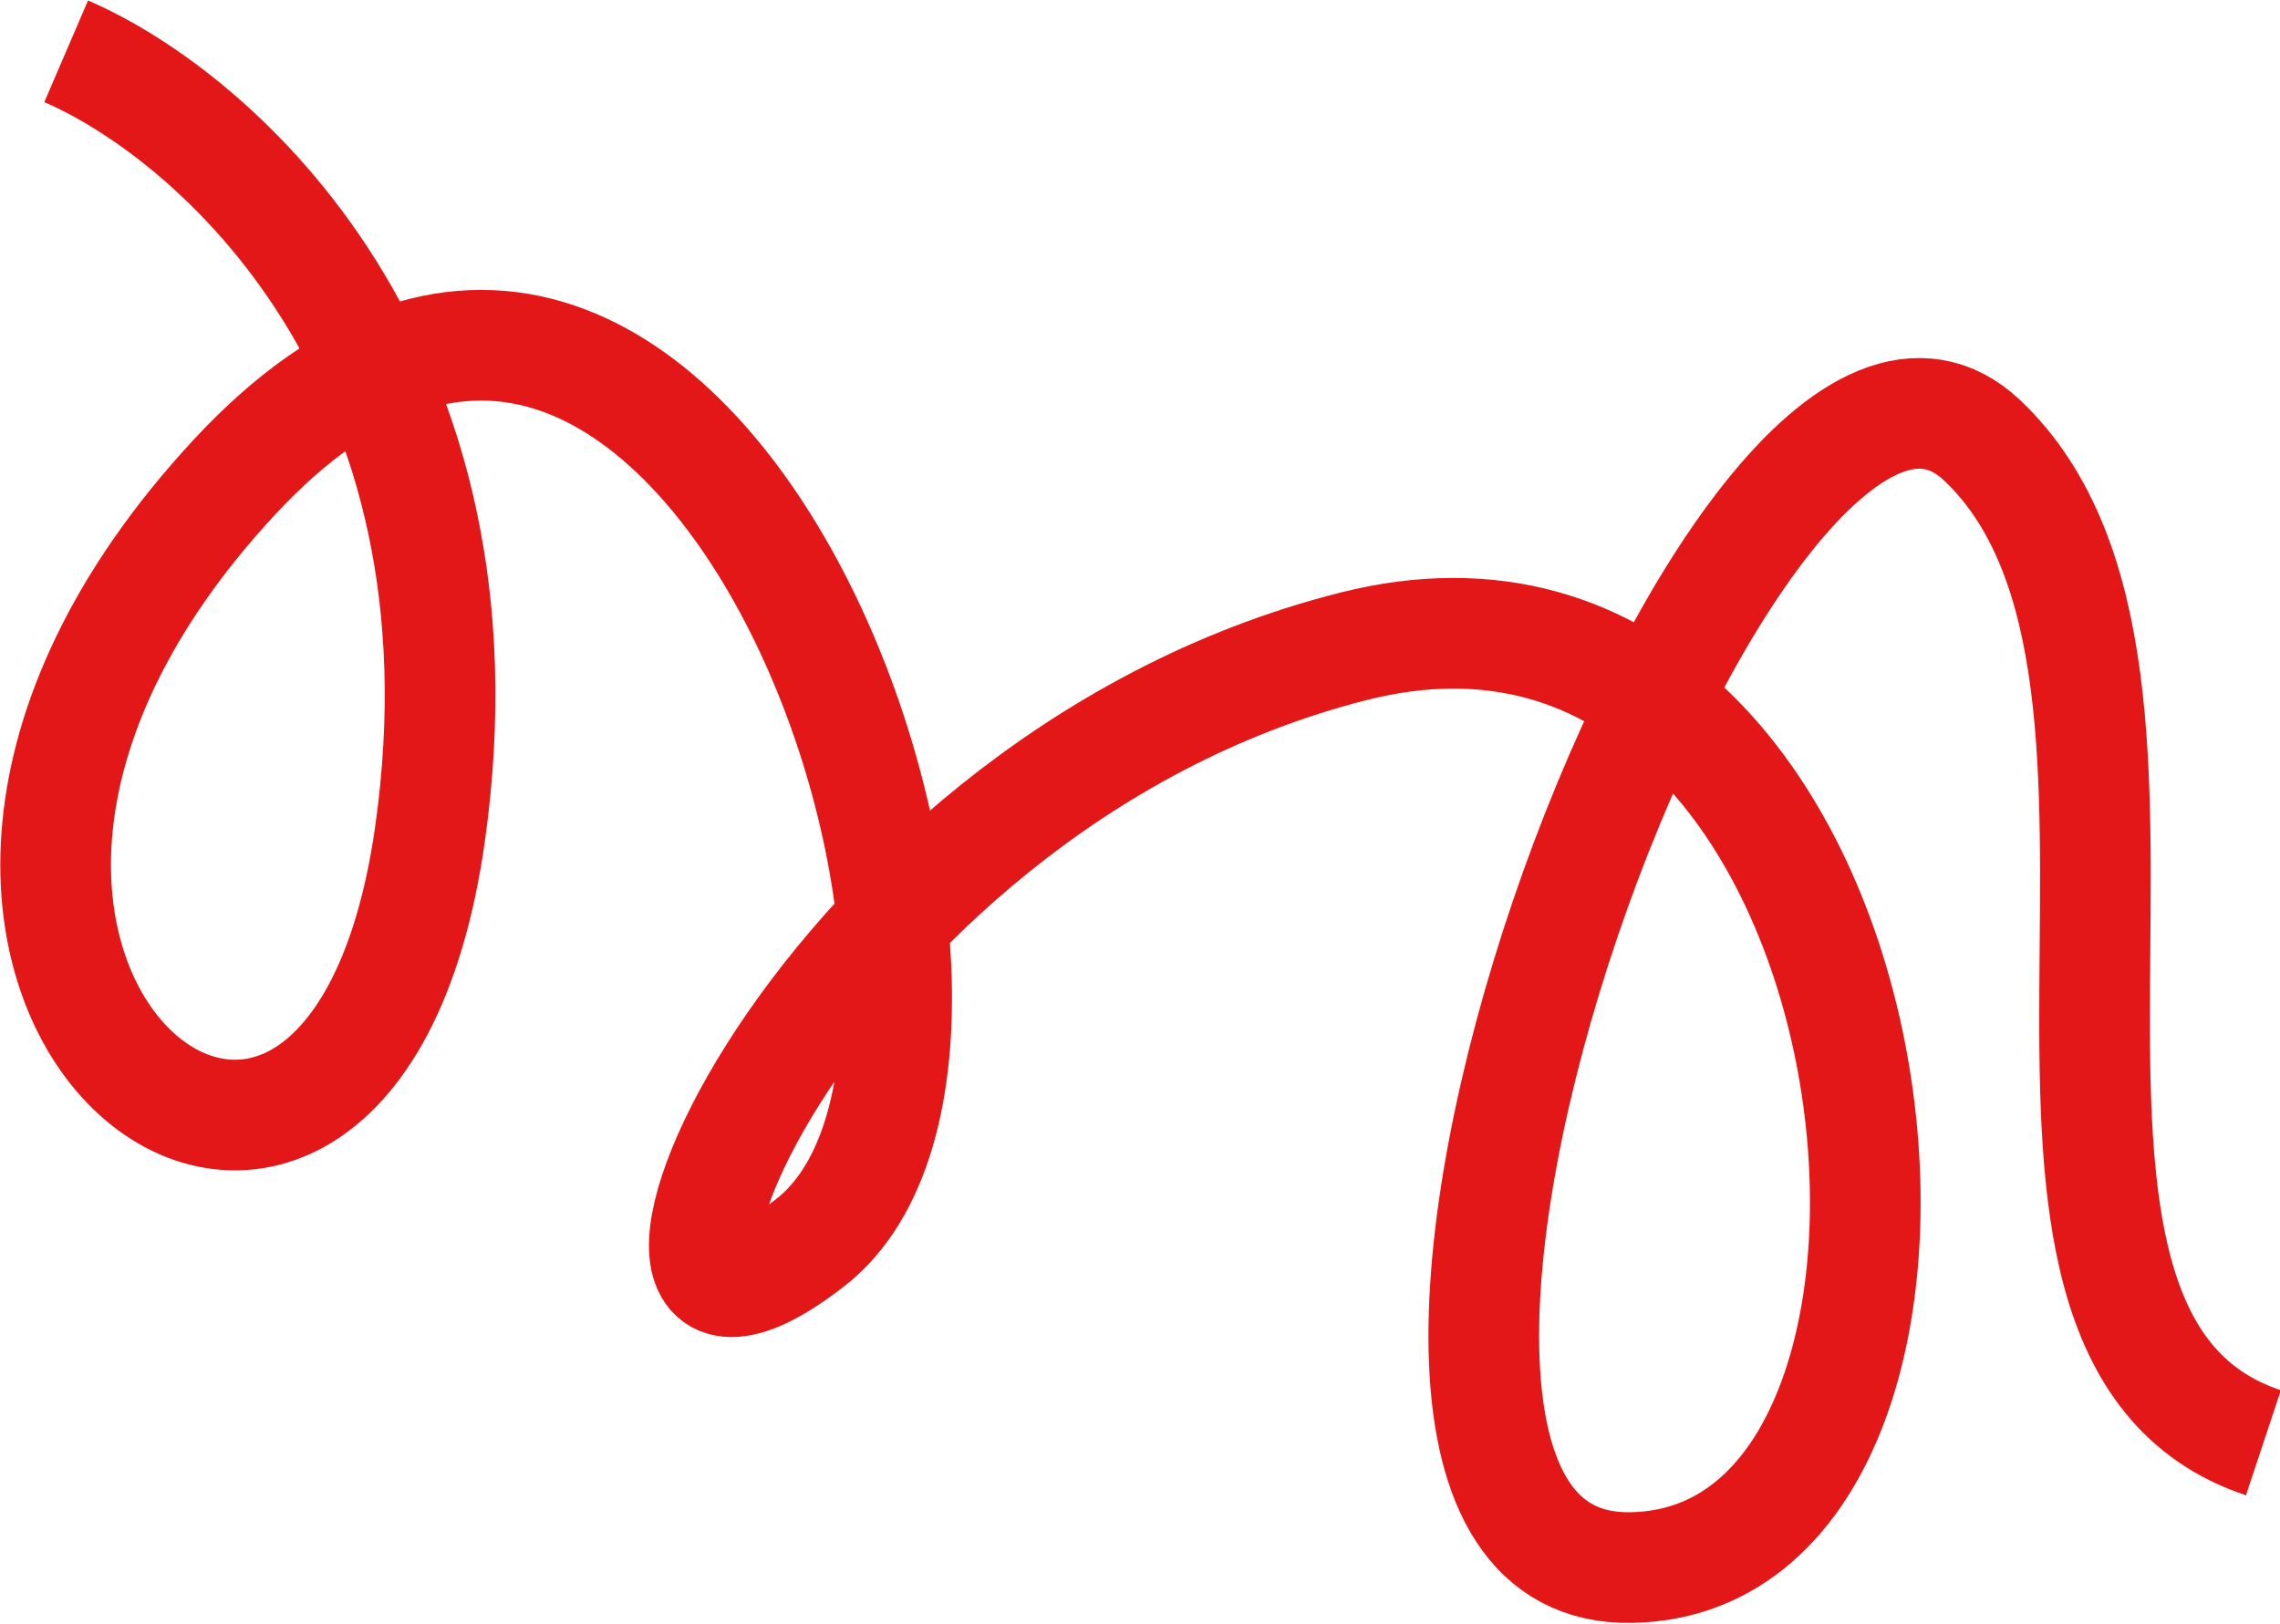
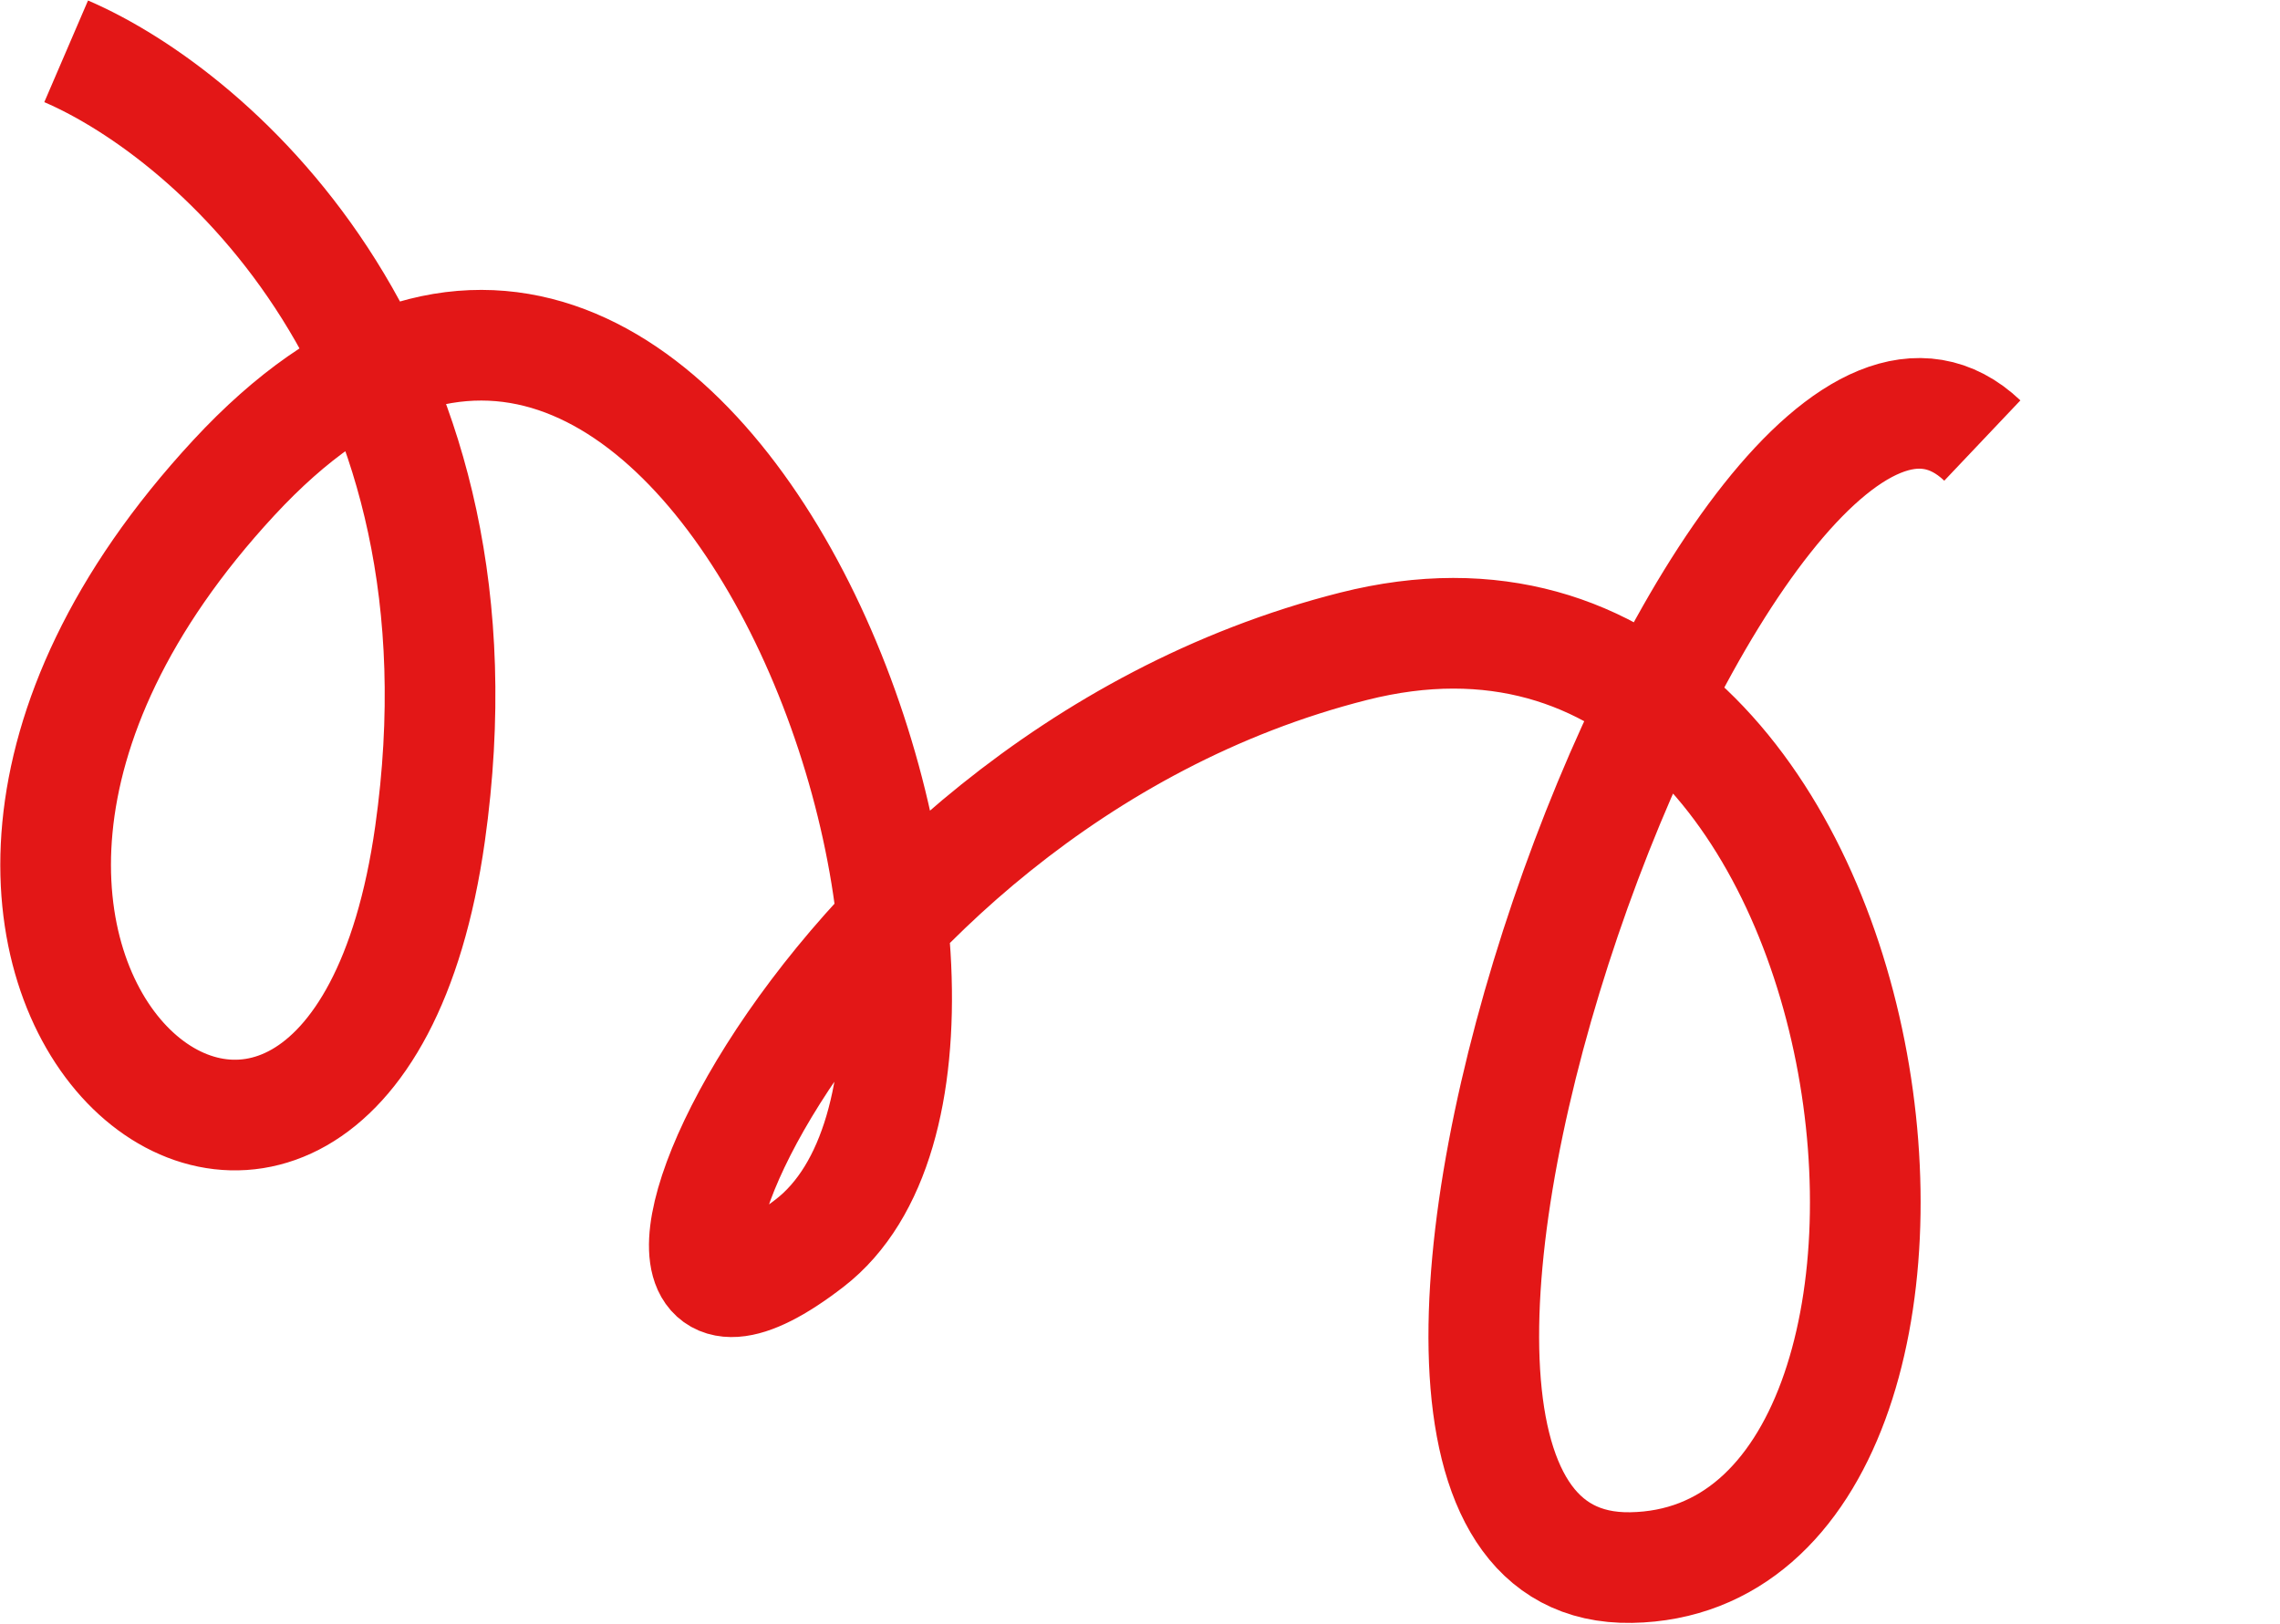
<svg xmlns="http://www.w3.org/2000/svg" width="2225" height="1585" viewBox="0 0 2225 1585" fill="none">
-   <path d="M64.567 50.088C210.045 112.666 484.731 353.036 419.654 813.893C338.308 1389.97 -223.628 954.397 228.189 466.294C680.006 -21.809 1047.19 1014.66 790.149 1213.29C533.107 1411.91 775.534 768.722 1320.97 630.805C1866.4 492.889 1977.76 1523.34 1591.82 1530.01C1205.88 1536.69 1692.27 200.392 1934.52 429.986C2176.76 659.58 1893.18 1303.35 2208.8 1408.19" stroke="#E31717" stroke-width="108" />
+   <path d="M64.567 50.088C210.045 112.666 484.731 353.036 419.654 813.893C338.308 1389.97 -223.628 954.397 228.189 466.294C680.006 -21.809 1047.19 1014.66 790.149 1213.29C533.107 1411.91 775.534 768.722 1320.97 630.805C1866.4 492.889 1977.76 1523.34 1591.82 1530.01C1205.88 1536.69 1692.27 200.392 1934.52 429.986" stroke="#E31717" stroke-width="108" />
</svg>